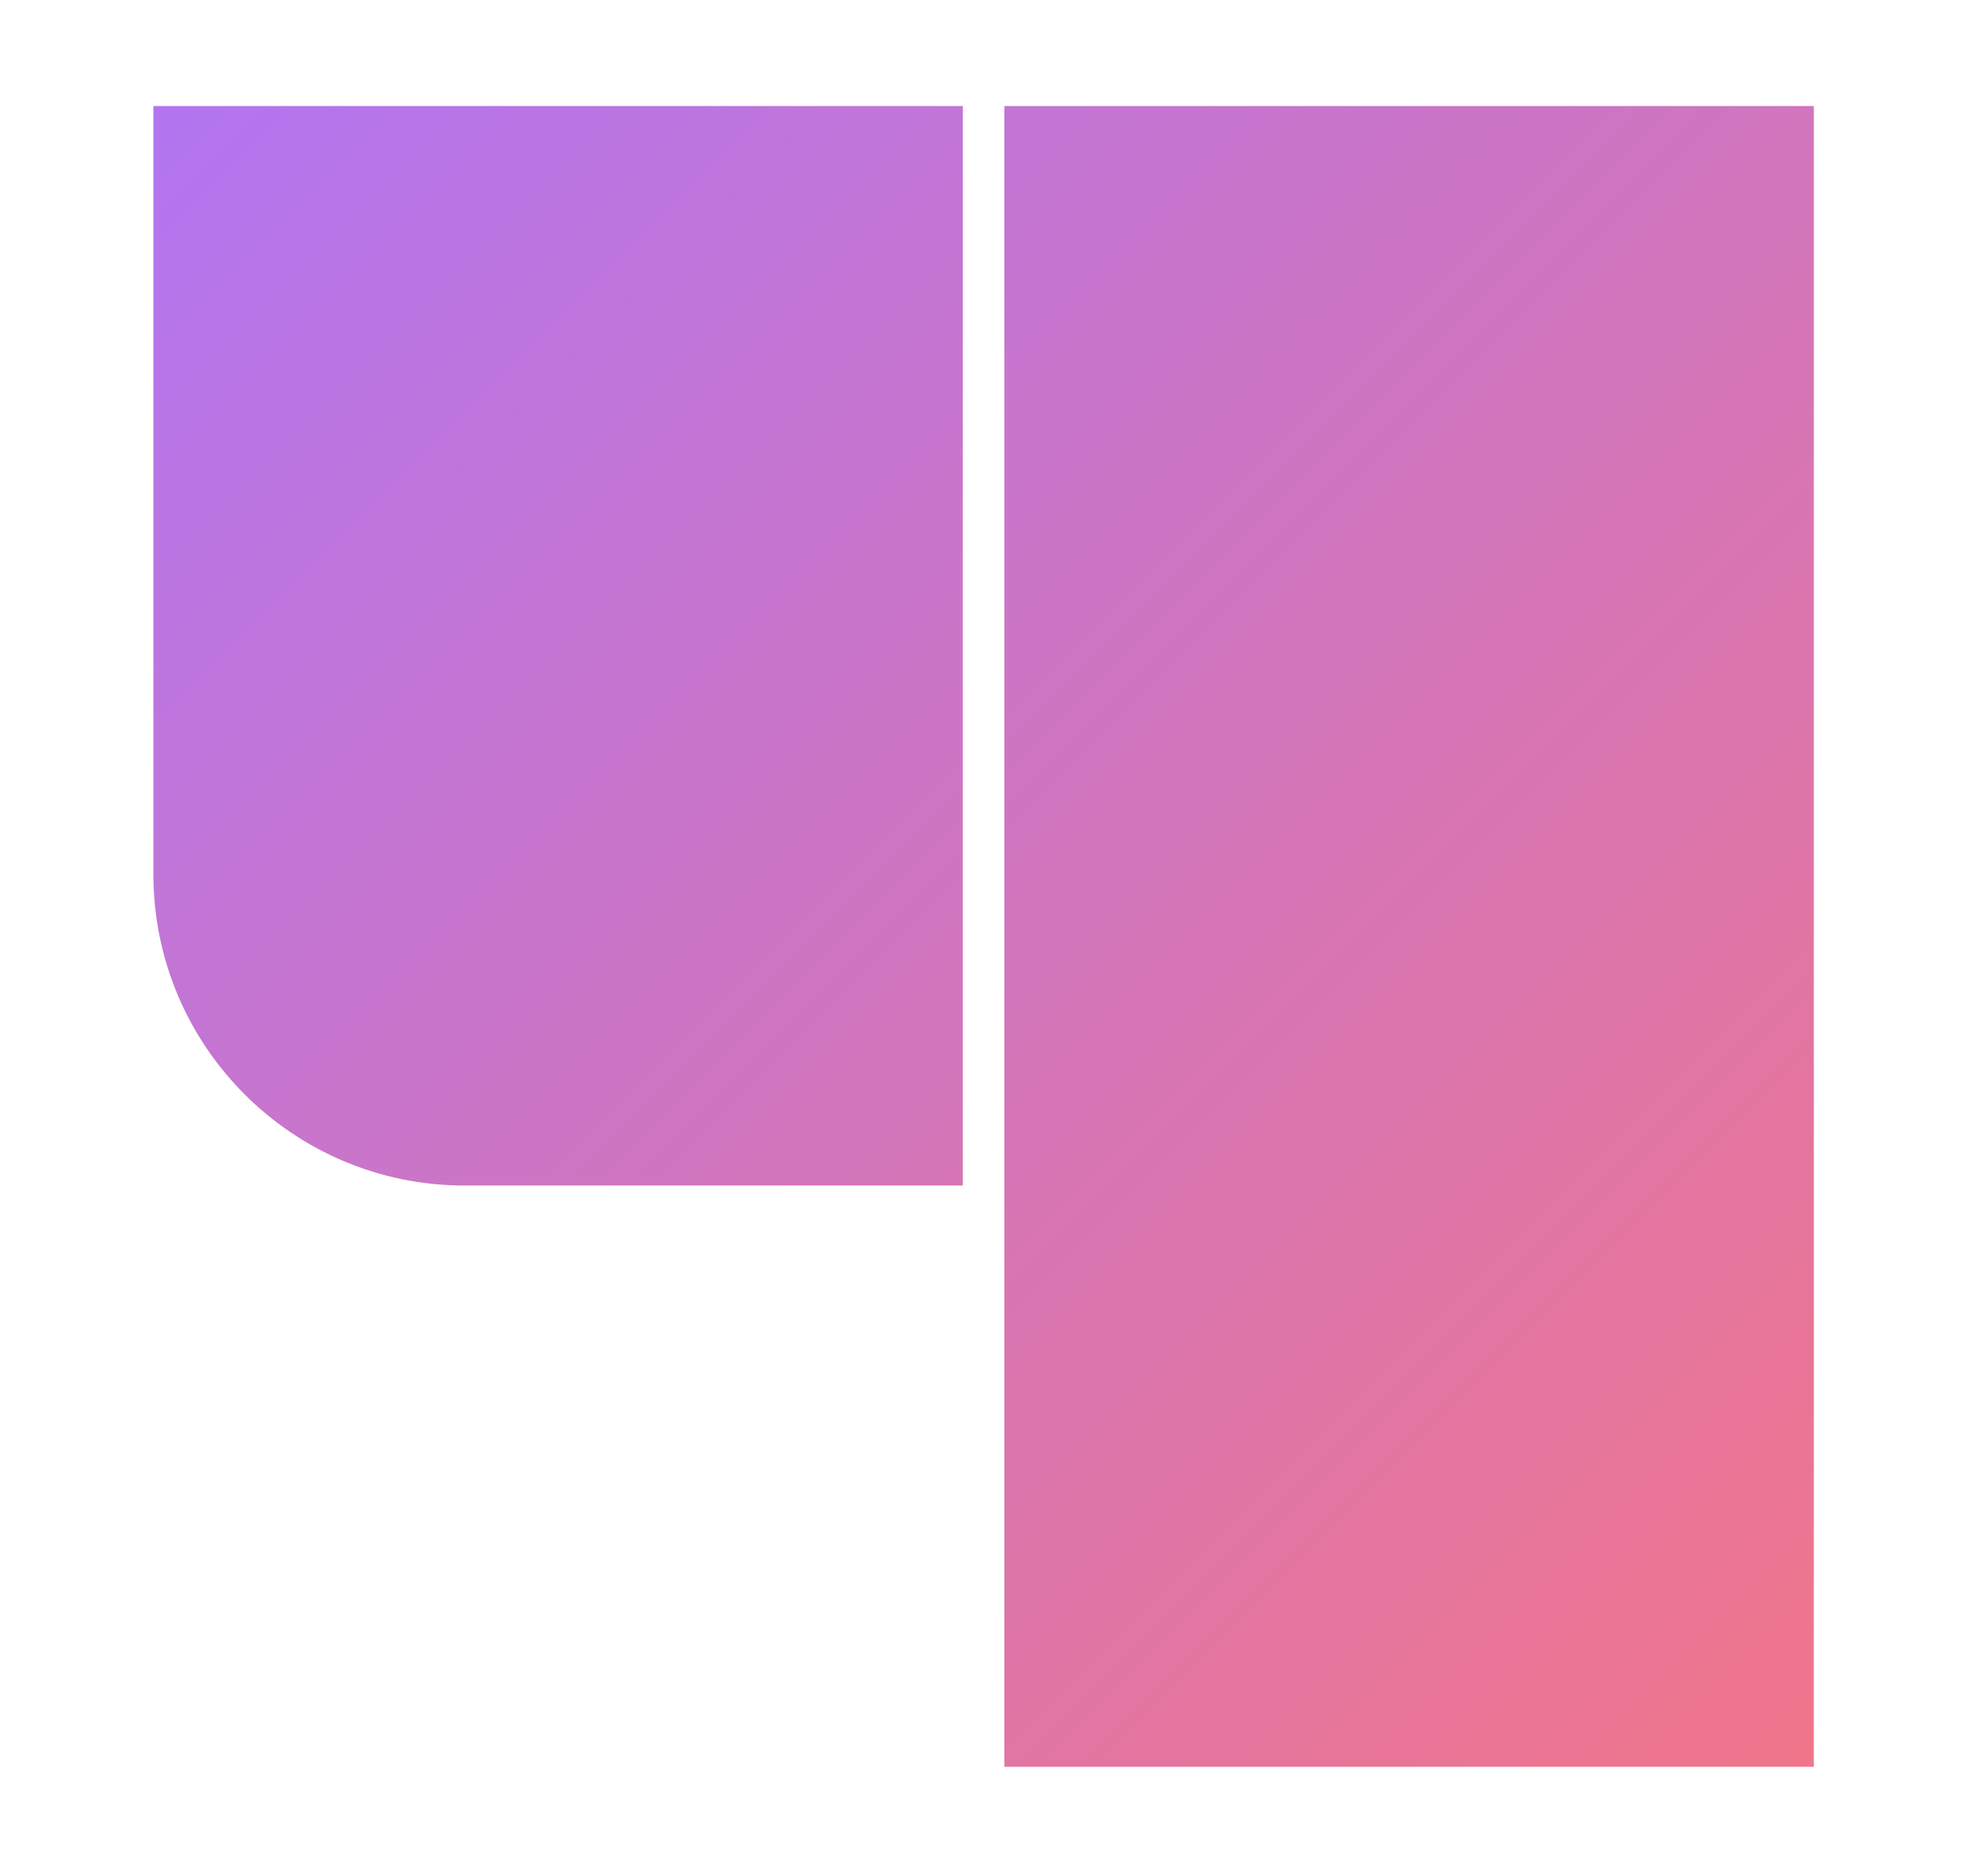
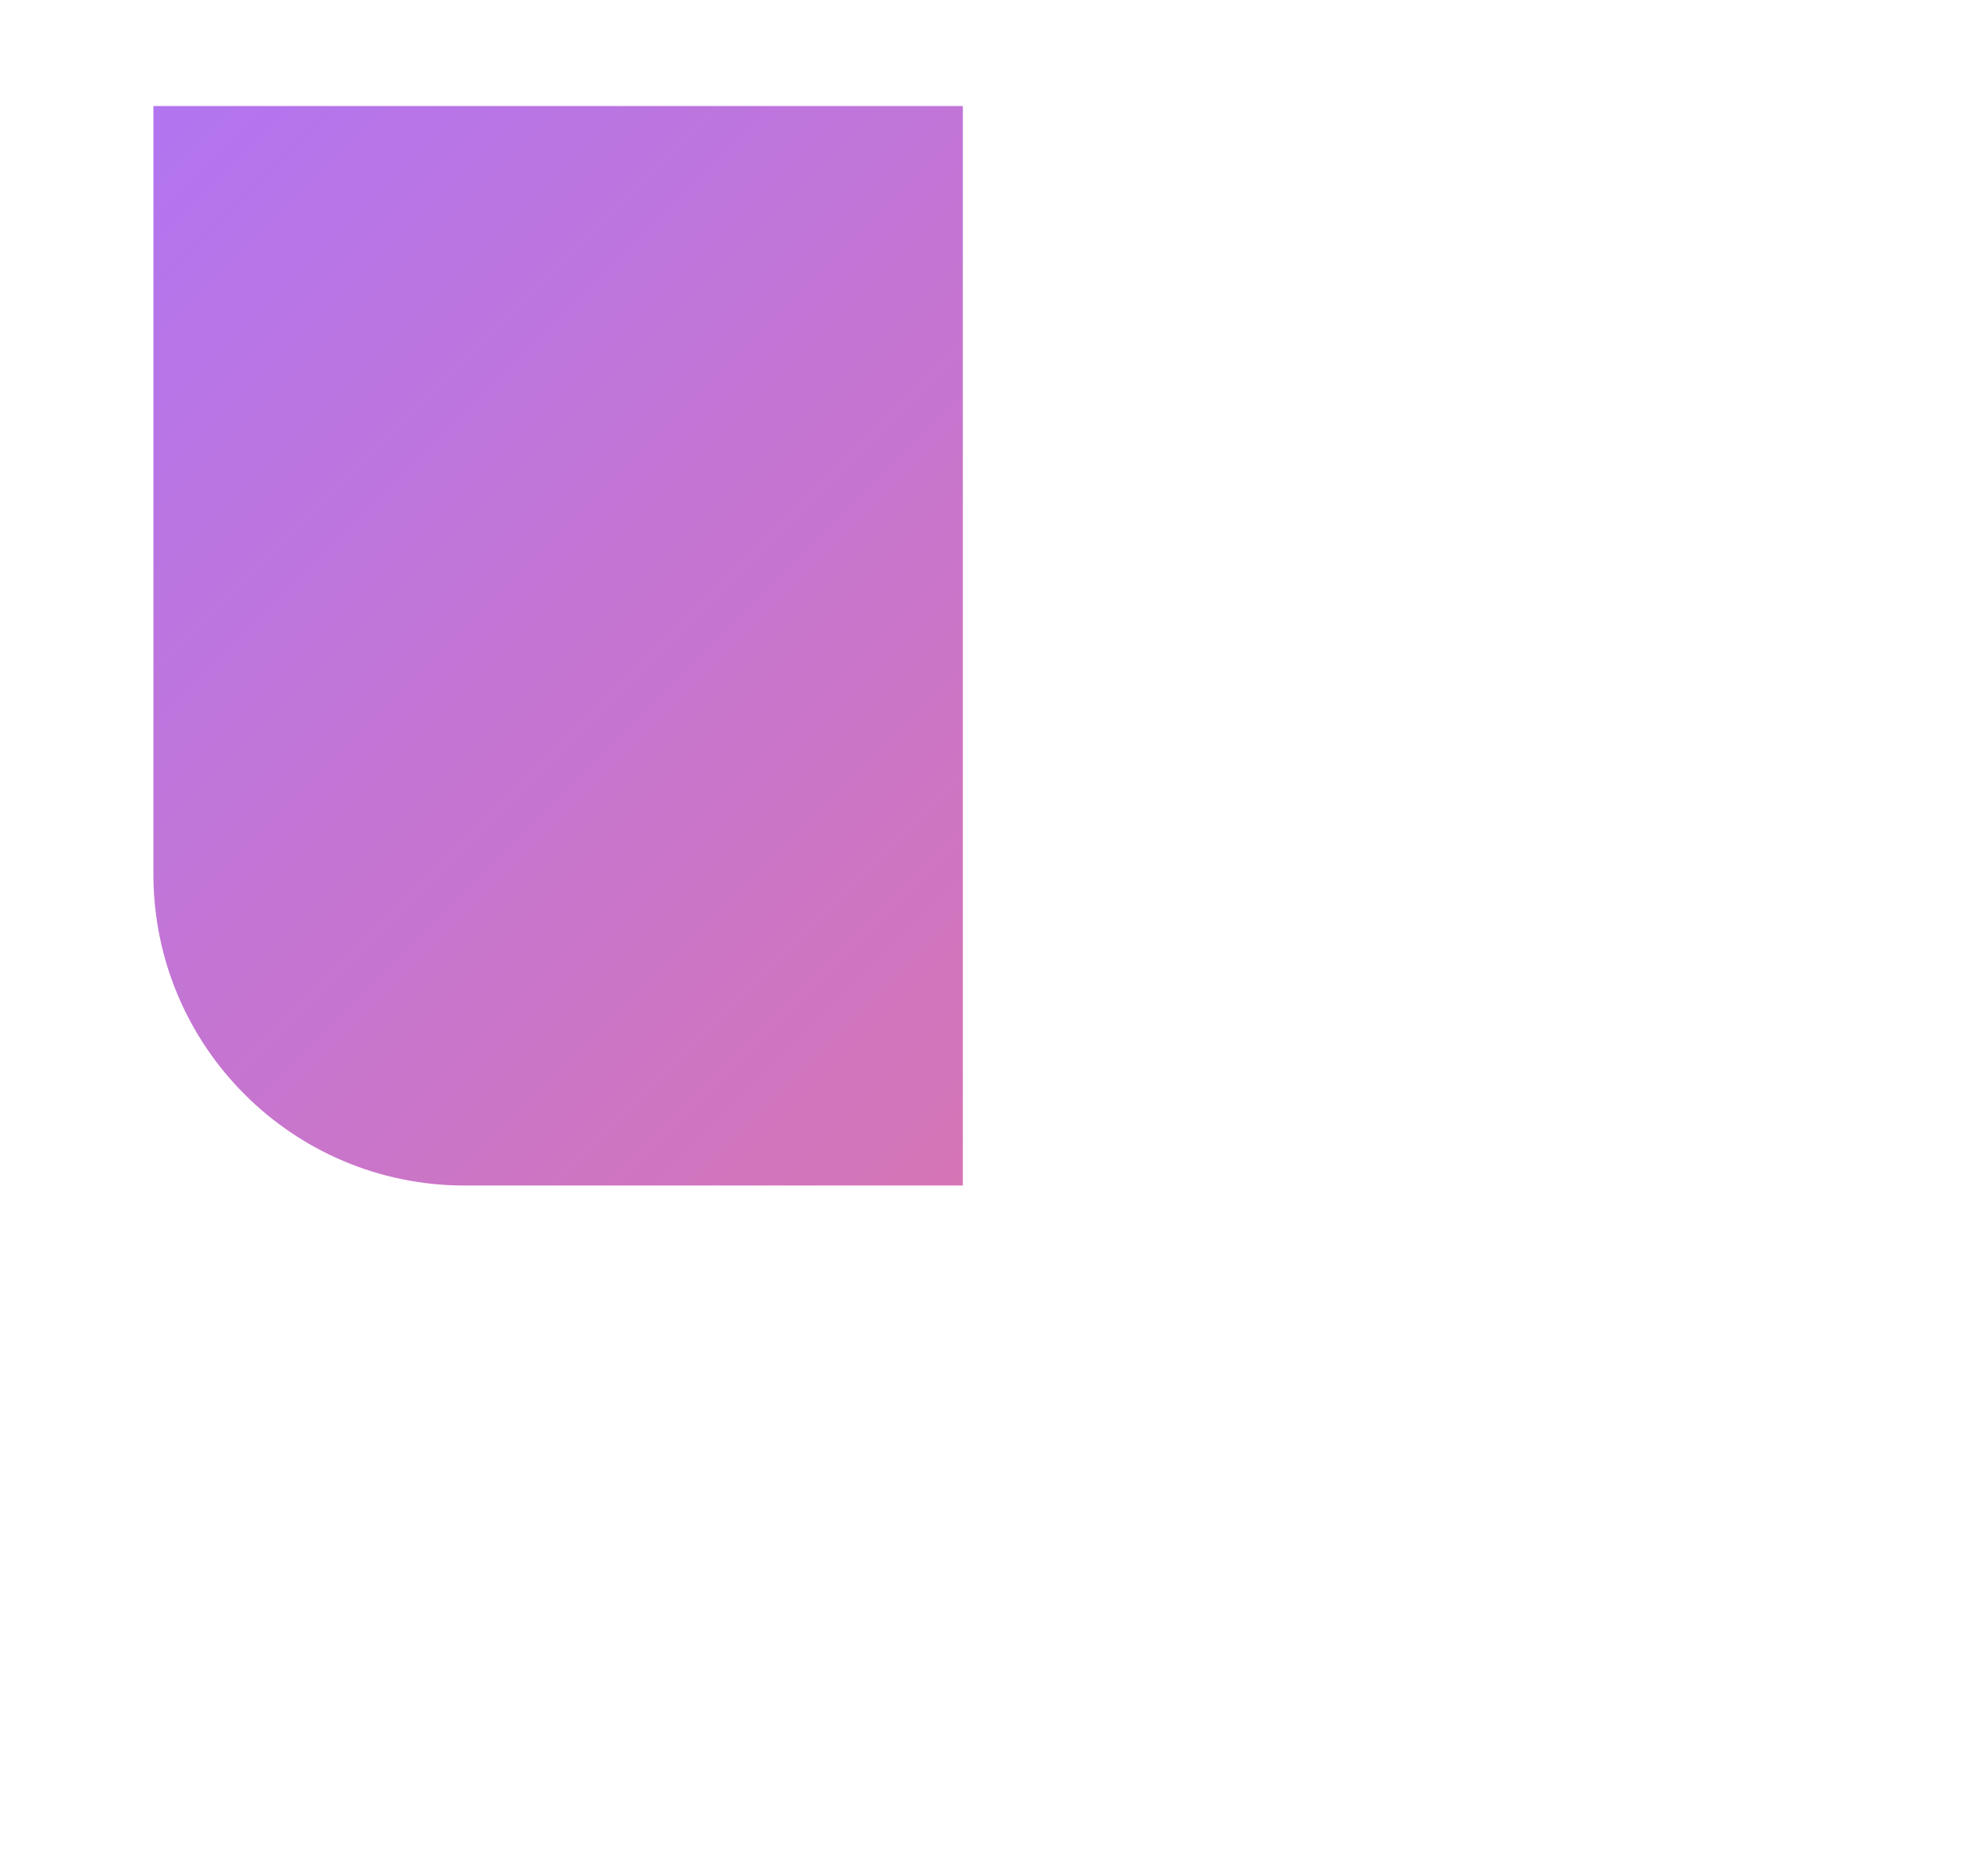
<svg xmlns="http://www.w3.org/2000/svg" width="124" height="118" viewBox="0 0 124 118" fill="none">
-   <path d="M63.187 6.67H114.111V111.13H63.187V6.67Z" fill="url(#paint0_linear_1966_24889)" />
  <path d="M9.651 6.67H60.575V74.569H29.237C18.42 74.569 9.651 65.8 9.651 54.983V6.67Z" fill="url(#paint1_linear_1966_24889)" />
  <defs>
    <linearGradient id="paint0_linear_1966_24889" x1="9.651" y1="6.67" x2="114.111" y2="111.13" gradientUnits="userSpaceOnUse">
      <stop stop-color="#B275F0" />
      <stop offset="1" stop-color="#F0758A" />
    </linearGradient>
    <linearGradient id="paint1_linear_1966_24889" x1="9.651" y1="6.67" x2="114.111" y2="111.13" gradientUnits="userSpaceOnUse">
      <stop stop-color="#B275F0" />
      <stop offset="1" stop-color="#F0758A" />
    </linearGradient>
  </defs>
</svg>